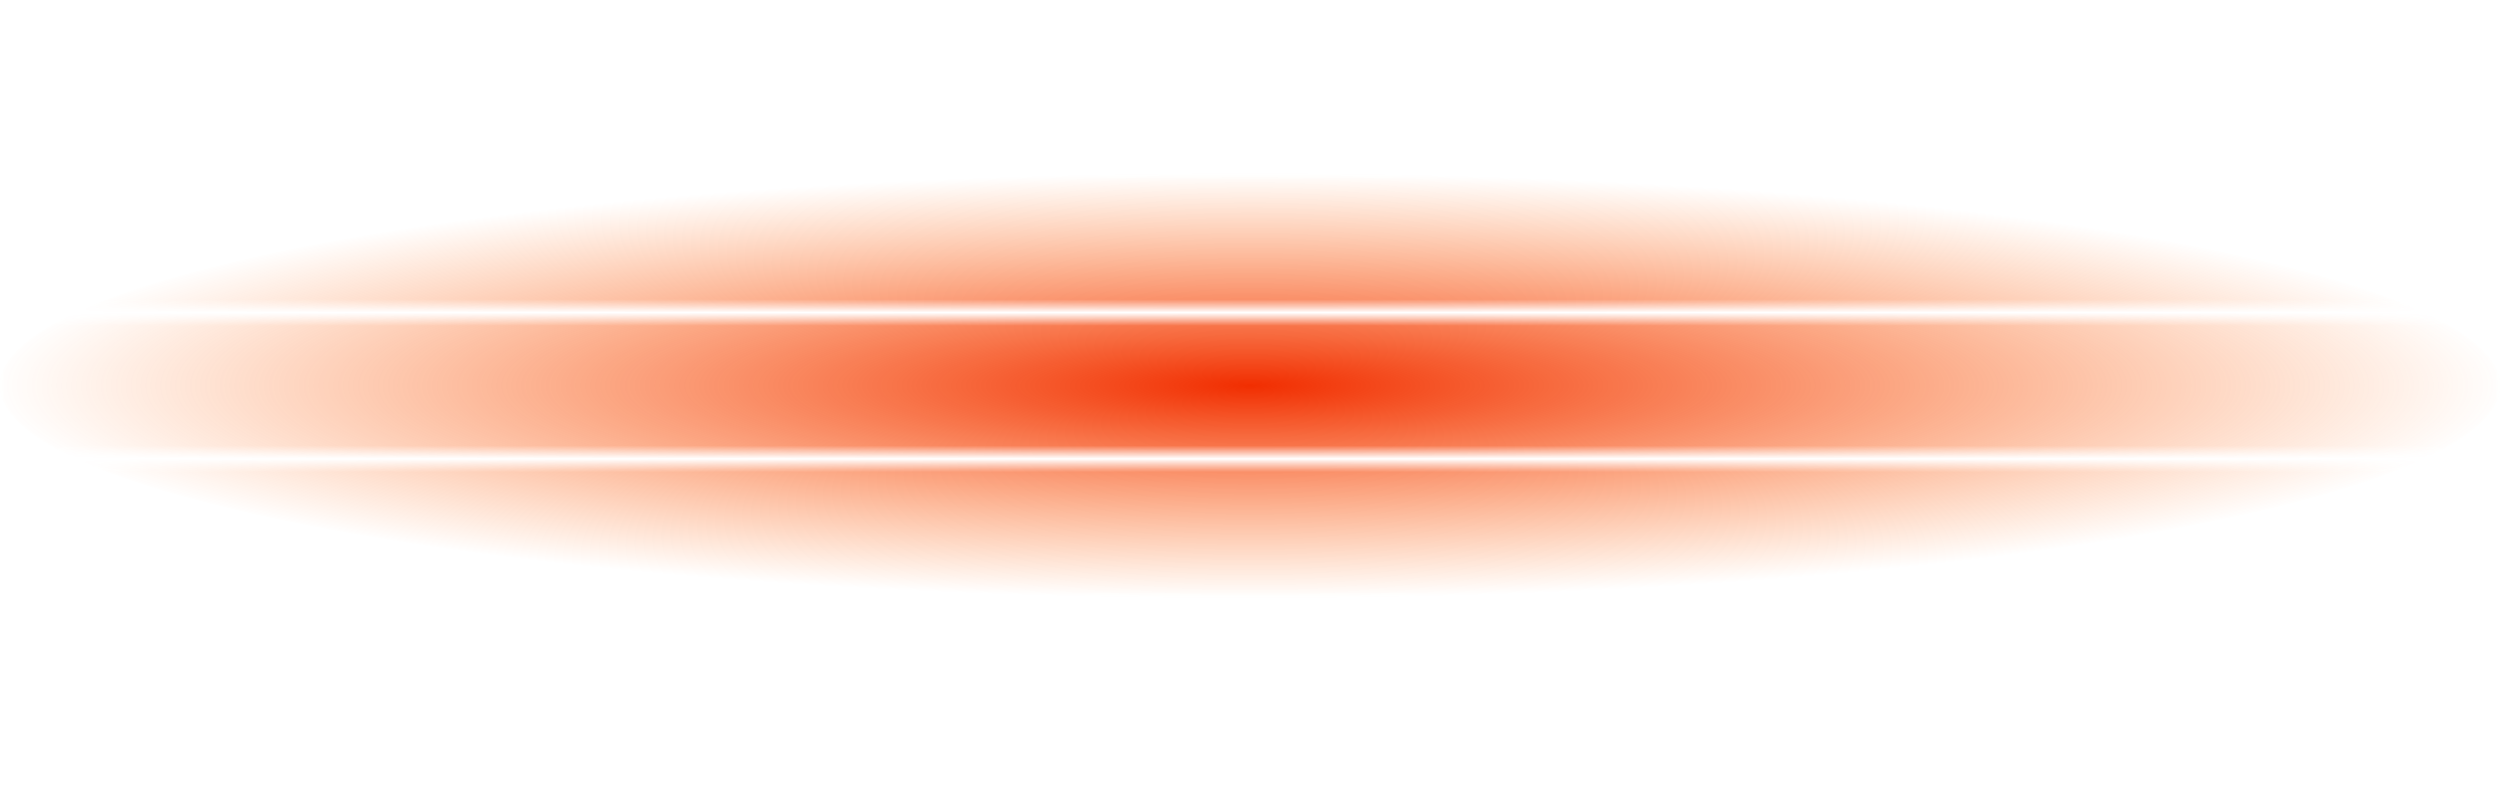
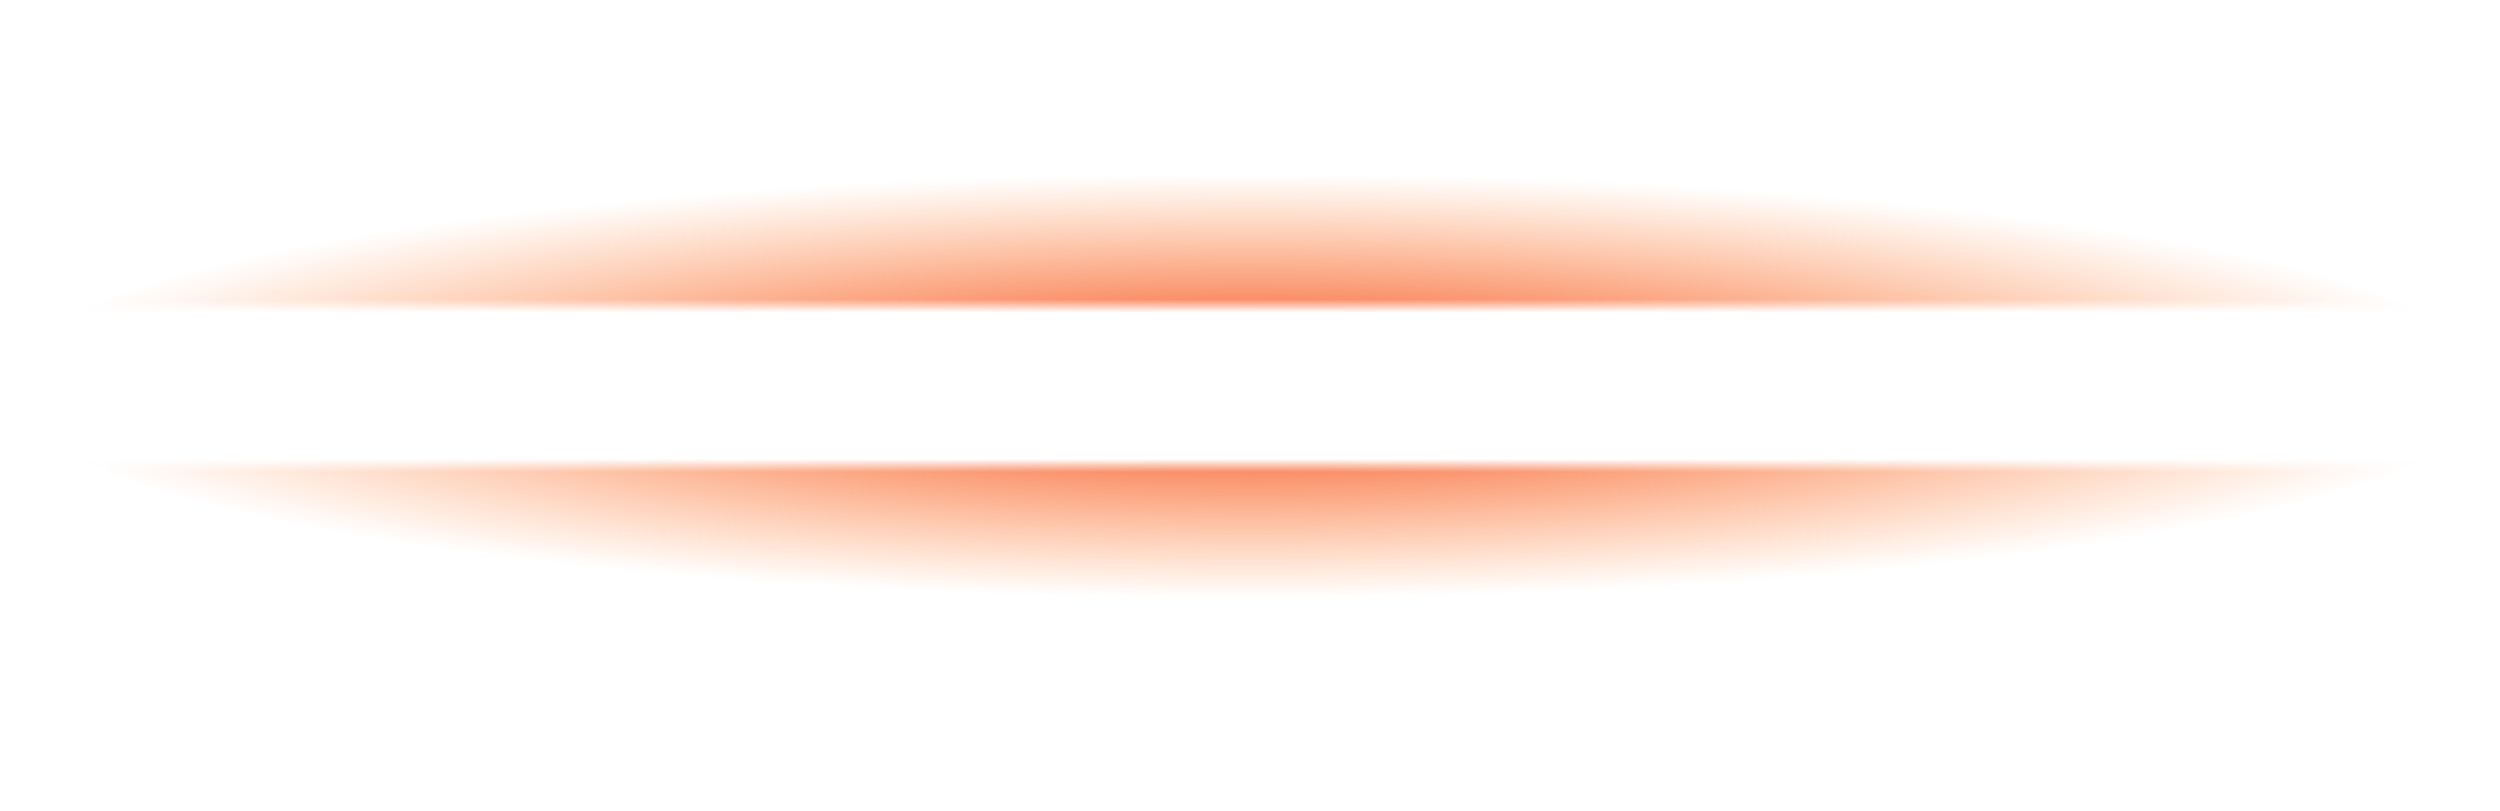
<svg xmlns="http://www.w3.org/2000/svg" width="188" height="61" viewBox="0 0 188 61" fill="none">
  <g filter="url(#filter0_f_4876_1717)">
    <ellipse cx="94" cy="30.5" rx="57" ry="12.5" fill="white" />
  </g>
  <mask id="mask0_4876_1717" style="mask-type:alpha" maskUnits="userSpaceOnUse" x="0" y="13" width="188" height="32">
    <rect y="13" width="188" height="10" fill="black" />
-     <rect y="24" width="188" height="10" fill="black" />
    <rect y="35" width="188" height="10" fill="black" />
  </mask>
  <g mask="url(#mask0_4876_1717)">
    <ellipse cx="94" cy="29" rx="94" ry="16" fill="url(#paint0_radial_4876_1717)" />
  </g>
  <defs>
    <filter id="filter0_f_4876_1717" x="19.6" y="0.6" width="148.8" height="59.8" filterUnits="userSpaceOnUse" color-interpolation-filters="sRGB">
      <feFlood flood-opacity="0" result="BackgroundImageFix" />
      <feBlend mode="normal" in="SourceGraphic" in2="BackgroundImageFix" result="shape" />
      <feGaussianBlur stdDeviation="8.7" result="effect1_foregroundBlur_4876_1717" />
    </filter>
    <radialGradient id="paint0_radial_4876_1717" cx="0" cy="0" r="1" gradientUnits="userSpaceOnUse" gradientTransform="translate(94 29) rotate(90) scale(16 94)">
      <stop stop-color="#F12E01" />
      <stop offset="1" stop-color="#FF6301" stop-opacity="0" />
    </radialGradient>
  </defs>
</svg>